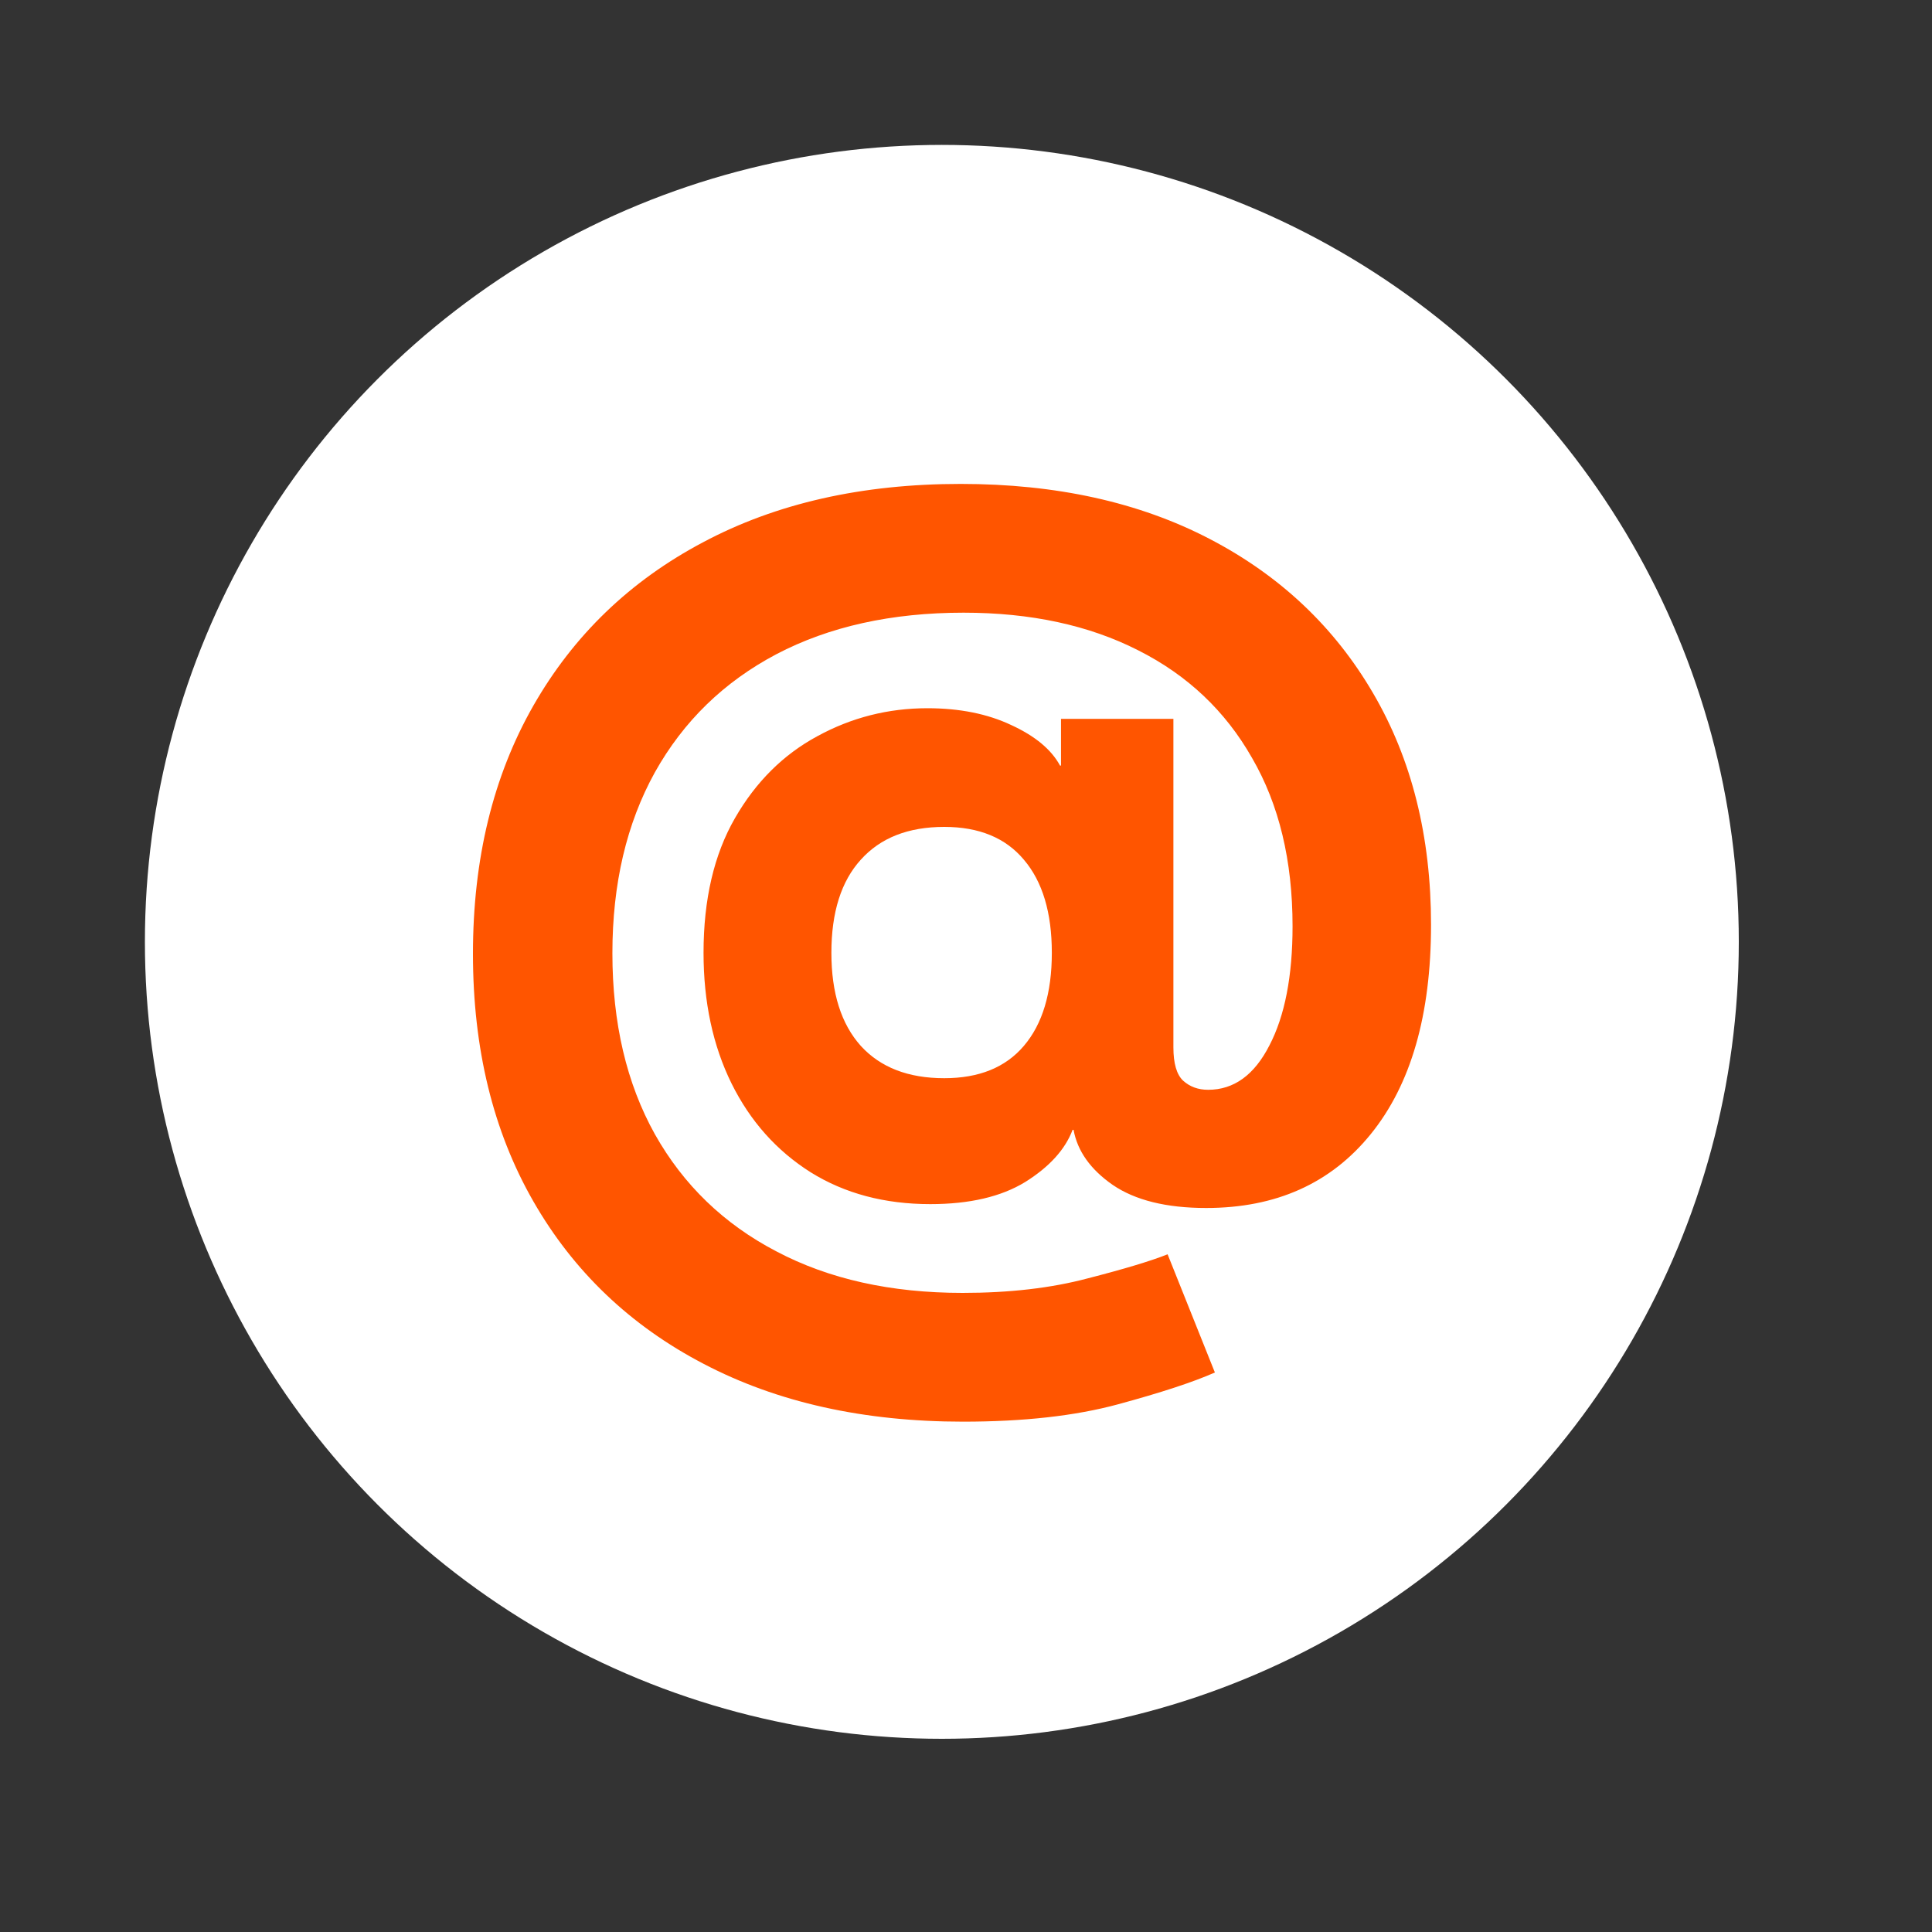
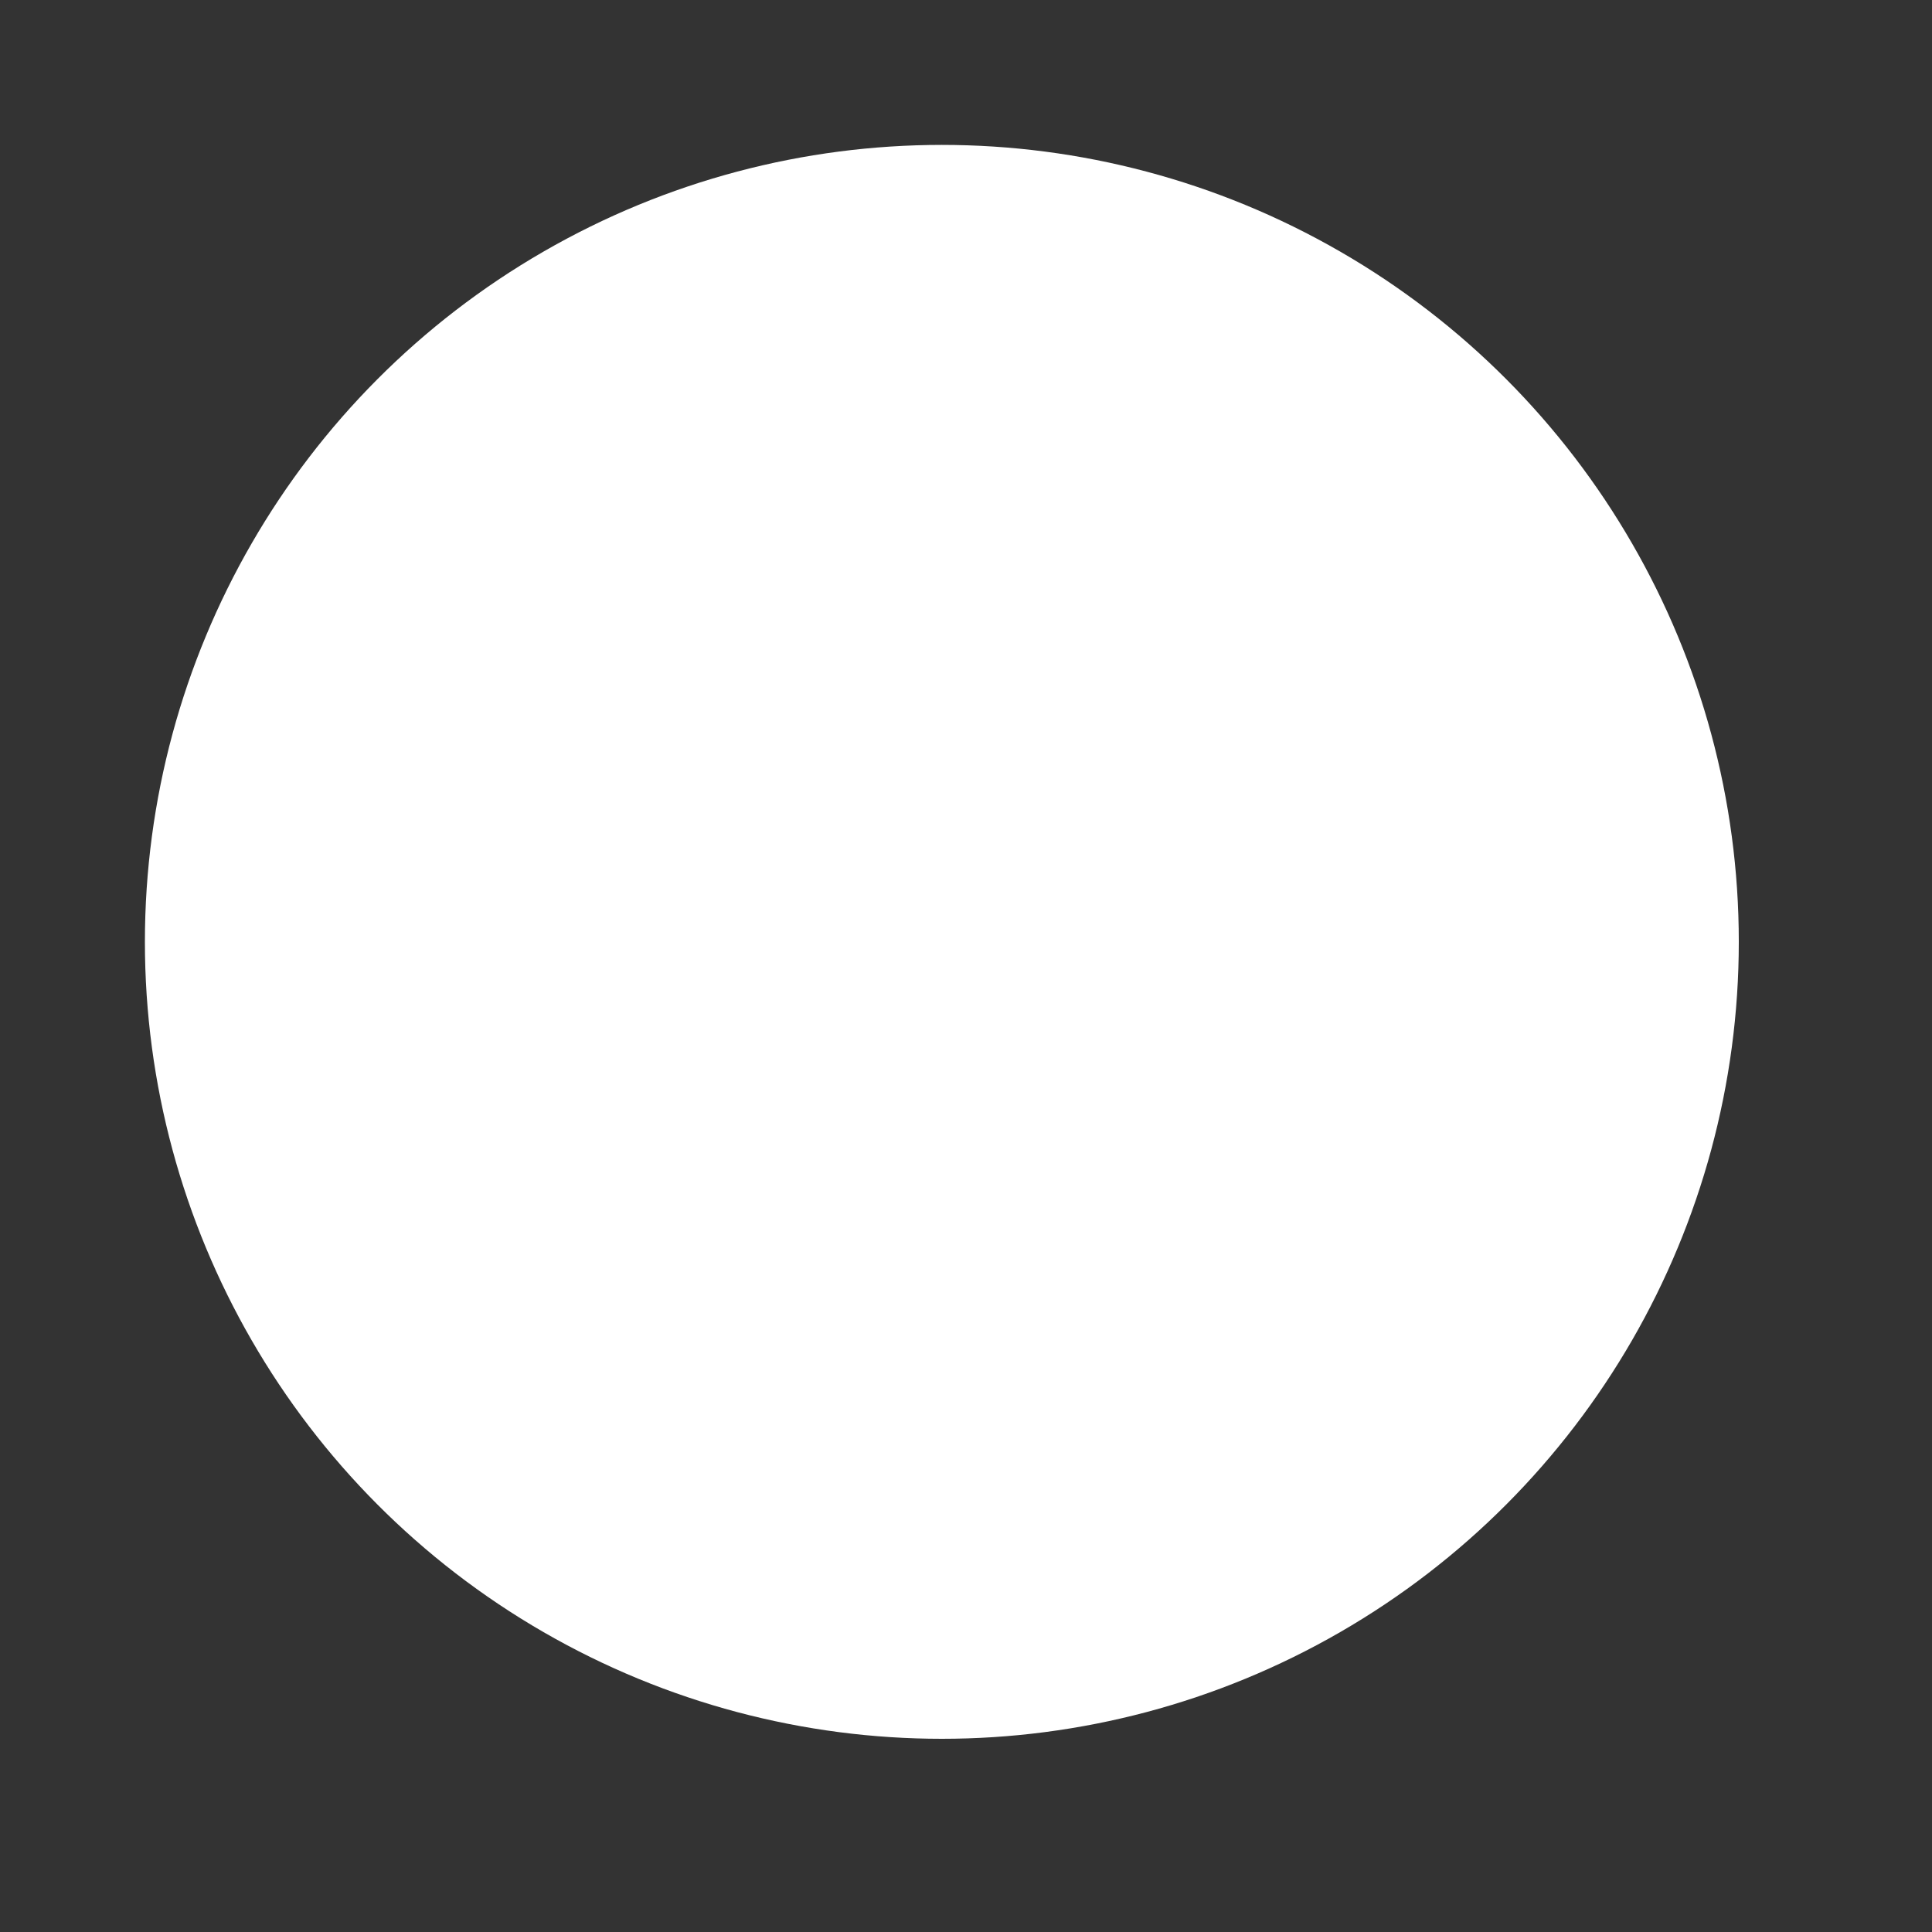
<svg xmlns="http://www.w3.org/2000/svg" width="40" height="40" viewBox="0 0 40 40" fill="none">
  <rect x="0" y="0" width="40" height="40" fill="#333333" stroke="none" />
  <circle cx="19.5" cy="19.5" r="16.5" fill="white" />
-   <path d="M19.94 29.434C17.882 29.434 16.091 29.035 14.566 28.236C13.048 27.444 11.873 26.322 11.041 24.87C10.209 23.419 9.792 21.711 9.792 19.747C9.792 17.782 10.209 16.071 11.041 14.613C11.873 13.155 13.045 12.026 14.556 11.227C16.068 10.421 17.846 10.019 19.89 10.019C21.867 10.019 23.585 10.398 25.043 11.157C26.502 11.916 27.63 12.982 28.429 14.353C29.228 15.718 29.628 17.316 29.628 19.147C29.628 21.012 29.212 22.456 28.379 23.482C27.553 24.501 26.418 25.01 24.973 25.01C24.148 25.01 23.502 24.85 23.036 24.531C22.576 24.211 22.307 23.831 22.227 23.392H22.207C22.054 23.798 21.727 24.158 21.228 24.471C20.729 24.777 20.073 24.93 19.261 24.93C18.315 24.93 17.489 24.71 16.784 24.271C16.078 23.825 15.532 23.212 15.146 22.433C14.759 21.648 14.566 20.745 14.566 19.727C14.566 18.621 14.783 17.692 15.216 16.94C15.648 16.188 16.218 15.622 16.923 15.242C17.629 14.856 18.388 14.663 19.201 14.663C19.866 14.663 20.446 14.779 20.938 15.012C21.431 15.239 21.767 15.518 21.947 15.851H21.967V14.883H24.294V21.684C24.294 22.017 24.361 22.247 24.494 22.373C24.634 22.5 24.807 22.563 25.013 22.563C25.546 22.563 25.969 22.257 26.282 21.644C26.601 21.032 26.761 20.209 26.761 19.177C26.761 17.819 26.482 16.657 25.922 15.692C25.37 14.72 24.584 13.977 23.565 13.464C22.546 12.945 21.341 12.685 19.95 12.685C18.458 12.685 17.166 12.972 16.075 13.544C14.989 14.117 14.15 14.932 13.558 15.991C12.972 17.05 12.679 18.298 12.679 19.736C12.679 21.181 12.972 22.43 13.558 23.482C14.15 24.534 14.989 25.343 16.075 25.909C17.16 26.482 18.445 26.768 19.93 26.768C20.902 26.768 21.764 26.668 22.517 26.468C23.269 26.275 23.822 26.109 24.174 25.969L25.153 28.416C24.7 28.616 24.031 28.835 23.146 29.075C22.26 29.315 21.192 29.434 19.94 29.434ZM19.55 22.323C20.269 22.323 20.819 22.1 21.198 21.654C21.584 21.201 21.777 20.559 21.777 19.727C21.777 18.894 21.584 18.252 21.198 17.799C20.819 17.346 20.269 17.12 19.55 17.12C18.804 17.12 18.229 17.346 17.822 17.799C17.416 18.245 17.213 18.888 17.213 19.727C17.213 20.559 17.416 21.201 17.822 21.654C18.229 22.1 18.804 22.323 19.55 22.323Z" fill="#FF5500" />
</svg>